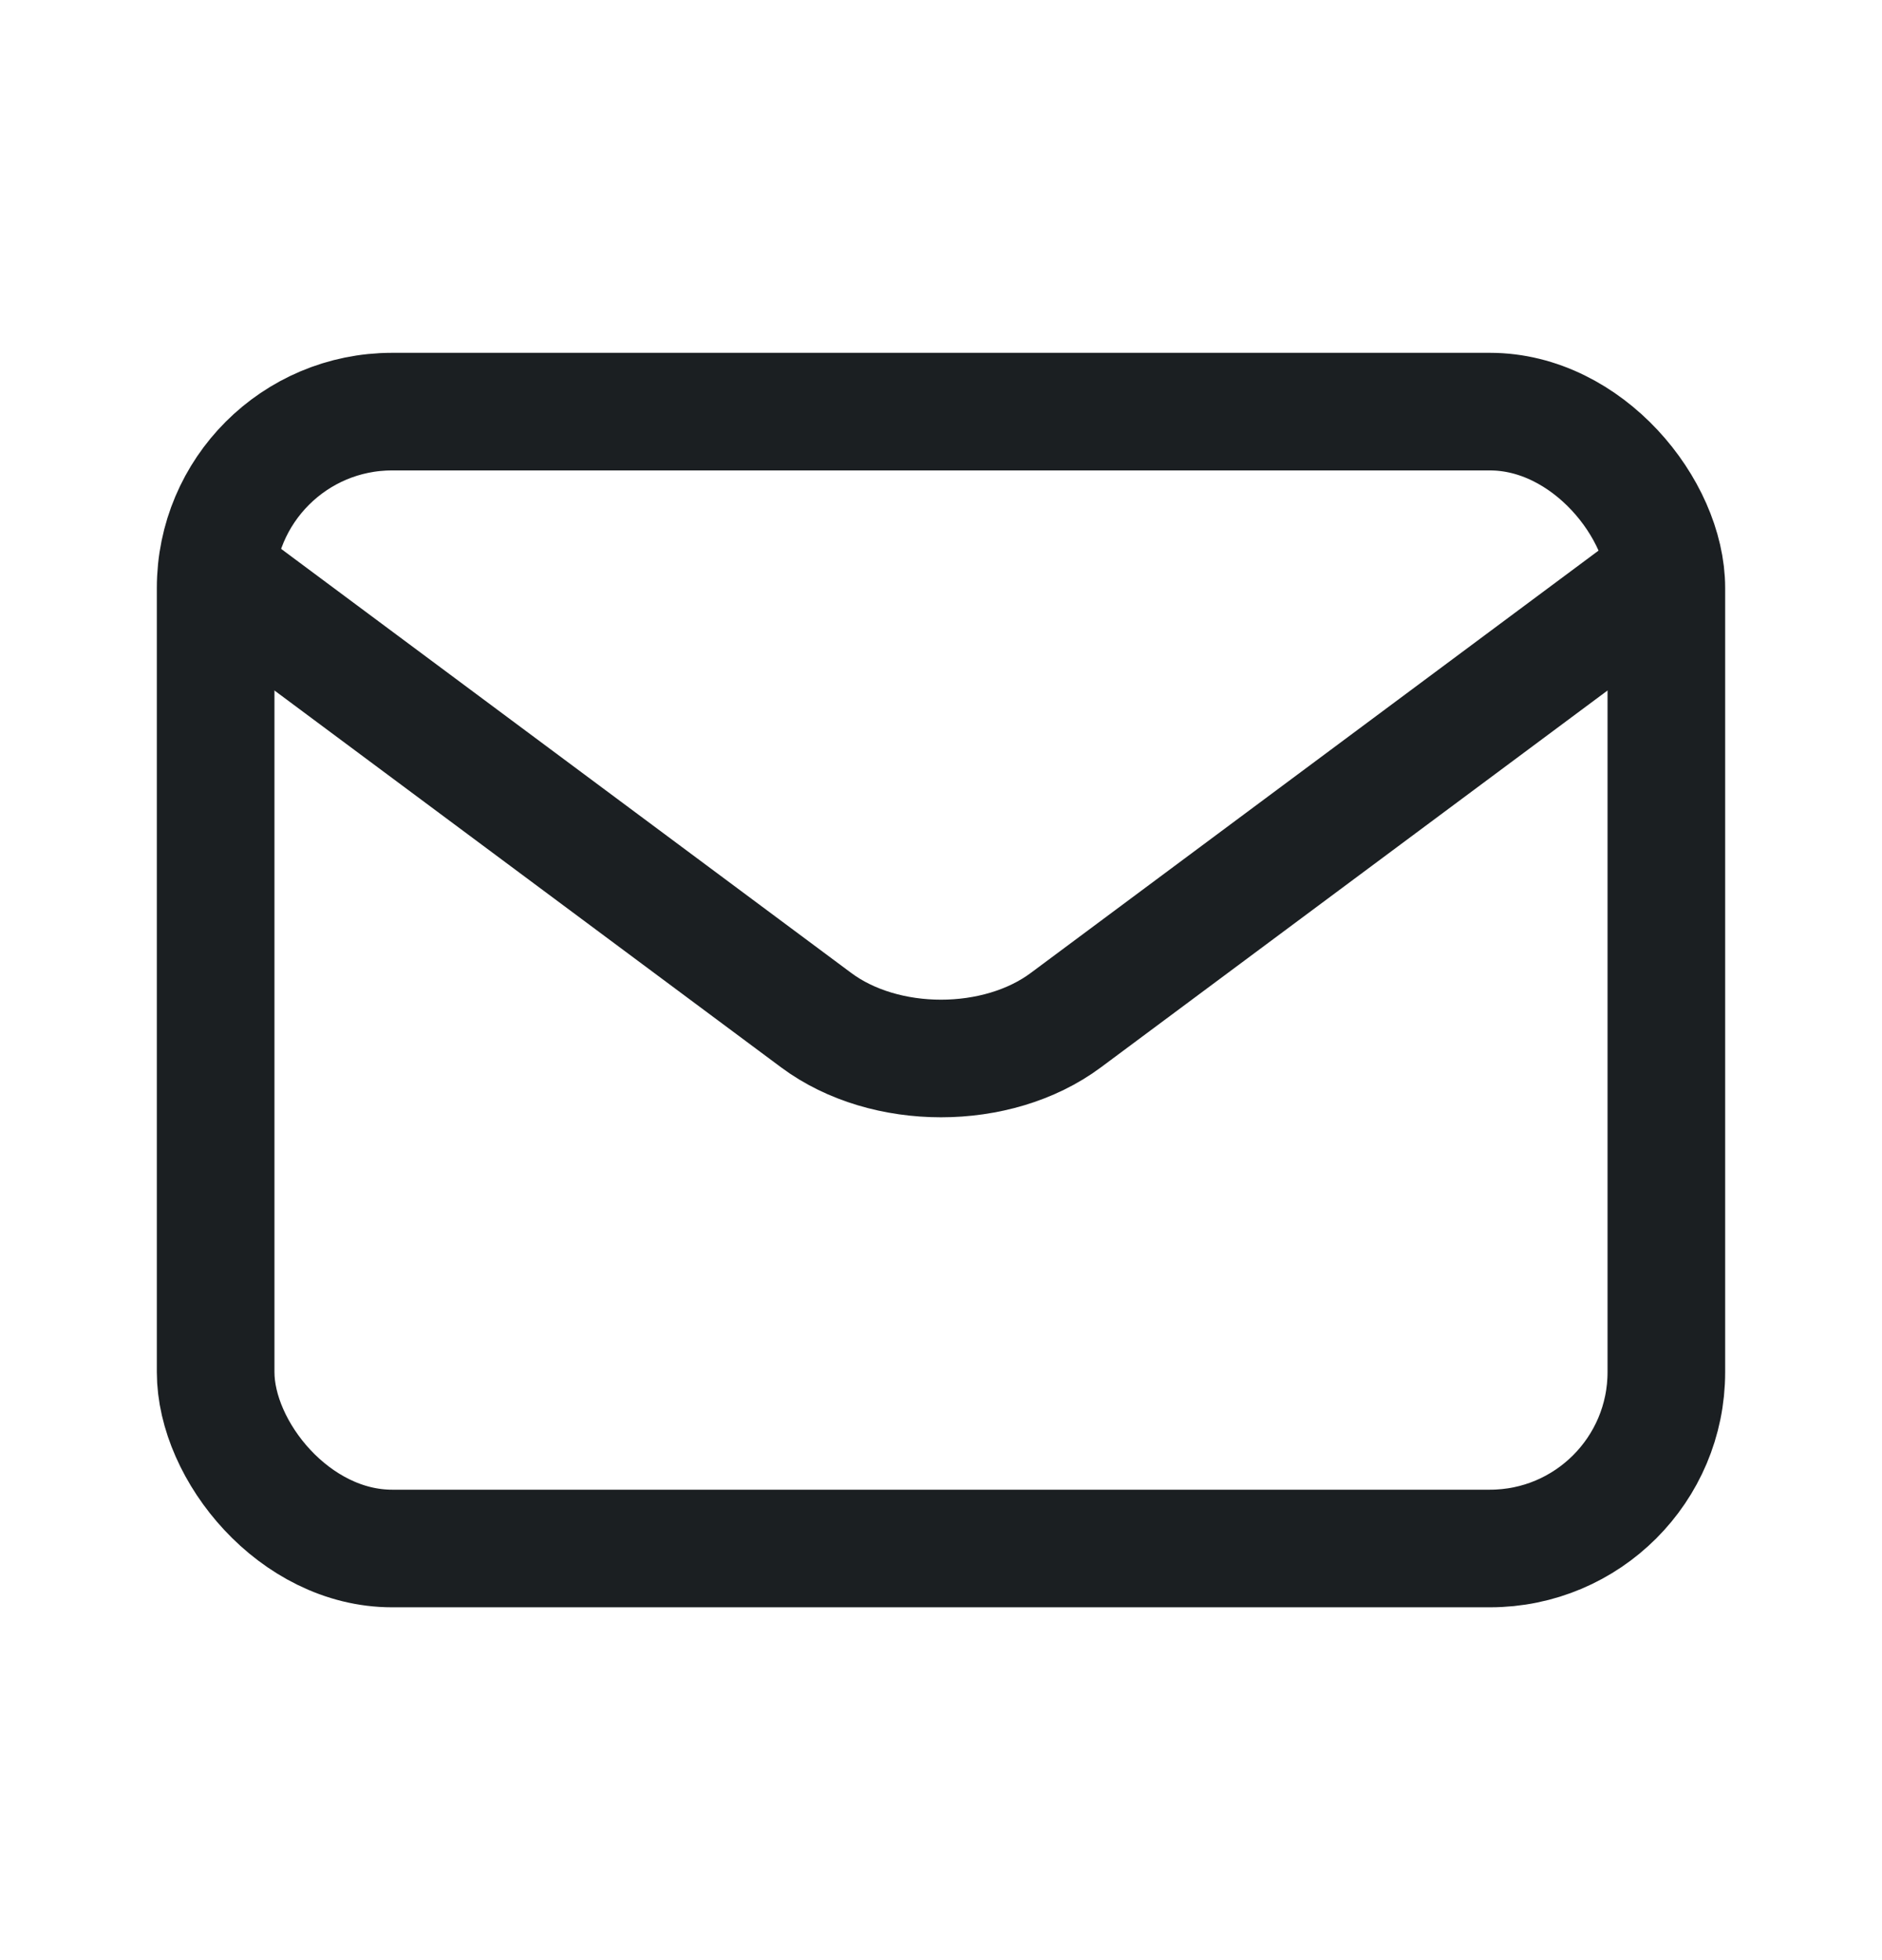
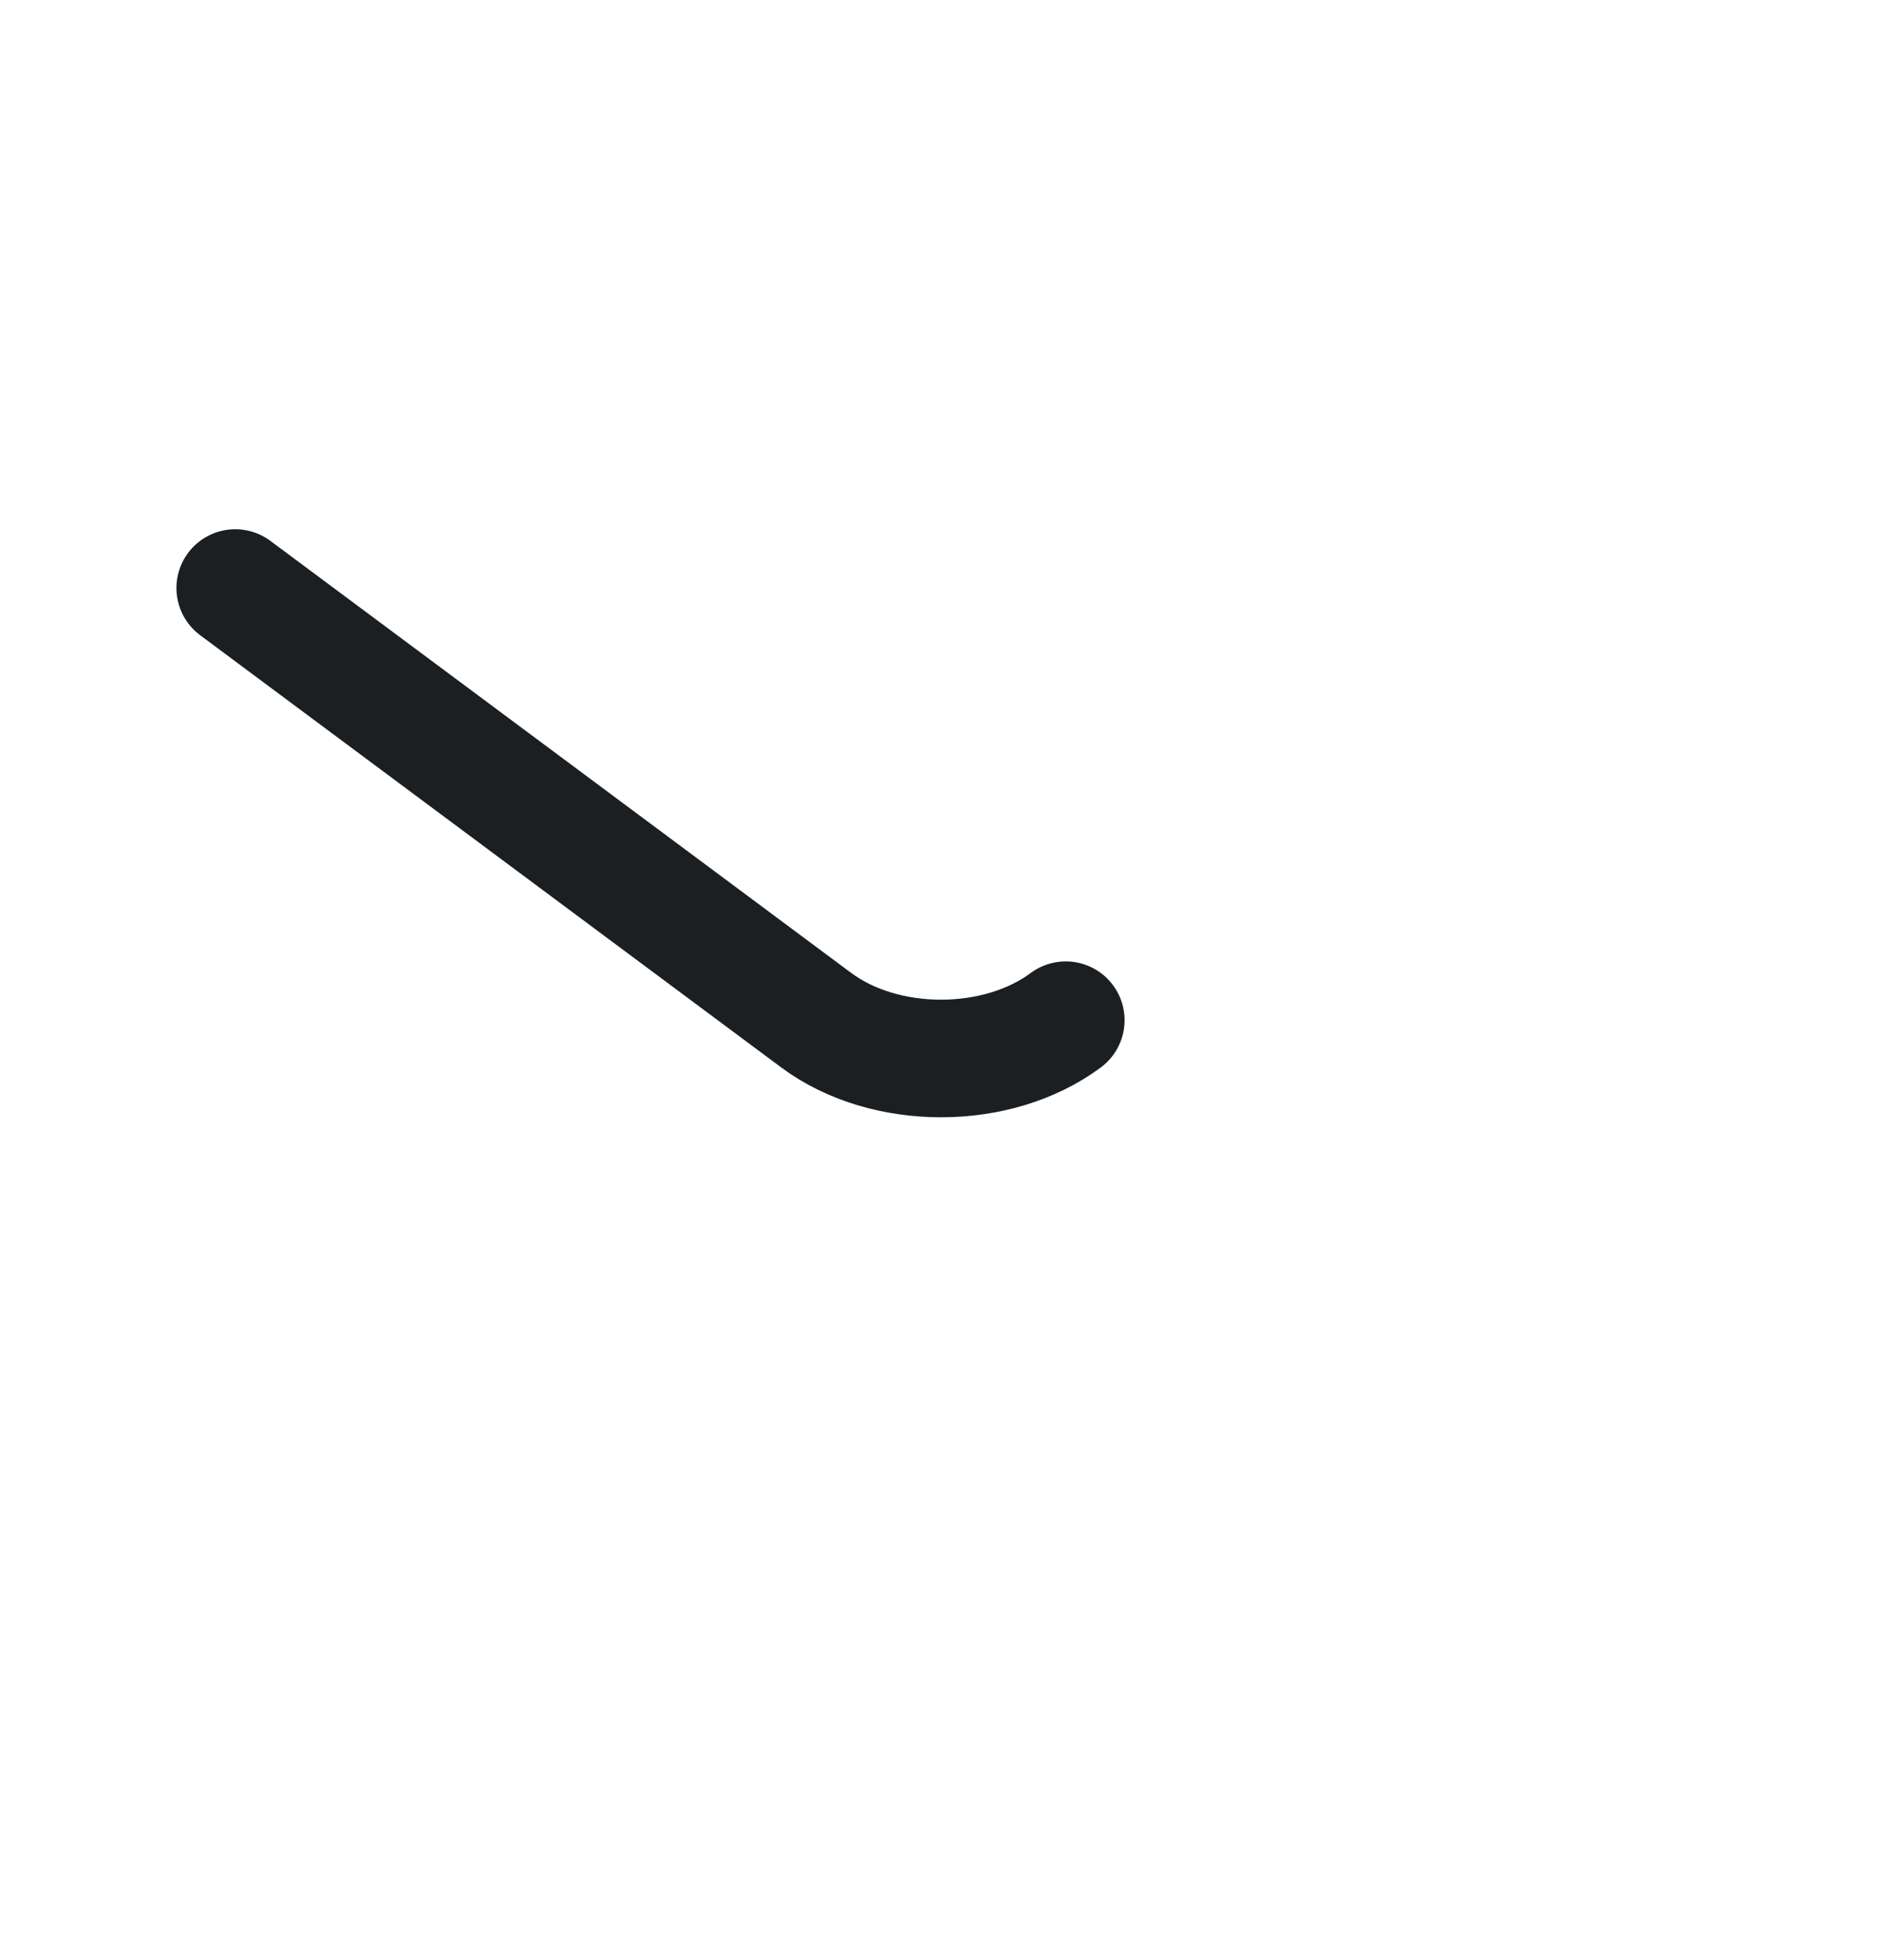
<svg xmlns="http://www.w3.org/2000/svg" width="24" height="25" viewBox="0 0 24 25" fill="none">
-   <path d="M3 7.5L10.409 13.012C11.284 13.663 12.716 13.663 13.591 13.012L21 7.5" stroke="#1B1F22" stroke-width="1.5" stroke-miterlimit="10" stroke-linecap="round" stroke-linejoin="round" />
-   <rect x="2.75" y="5.25" width="18.5" height="14.5" rx="2.25" stroke="#1B1F22" stroke-width="1.5" />
+   <path d="M3 7.5L10.409 13.012C11.284 13.663 12.716 13.663 13.591 13.012" stroke="#1B1F22" stroke-width="1.5" stroke-miterlimit="10" stroke-linecap="round" stroke-linejoin="round" />
</svg>